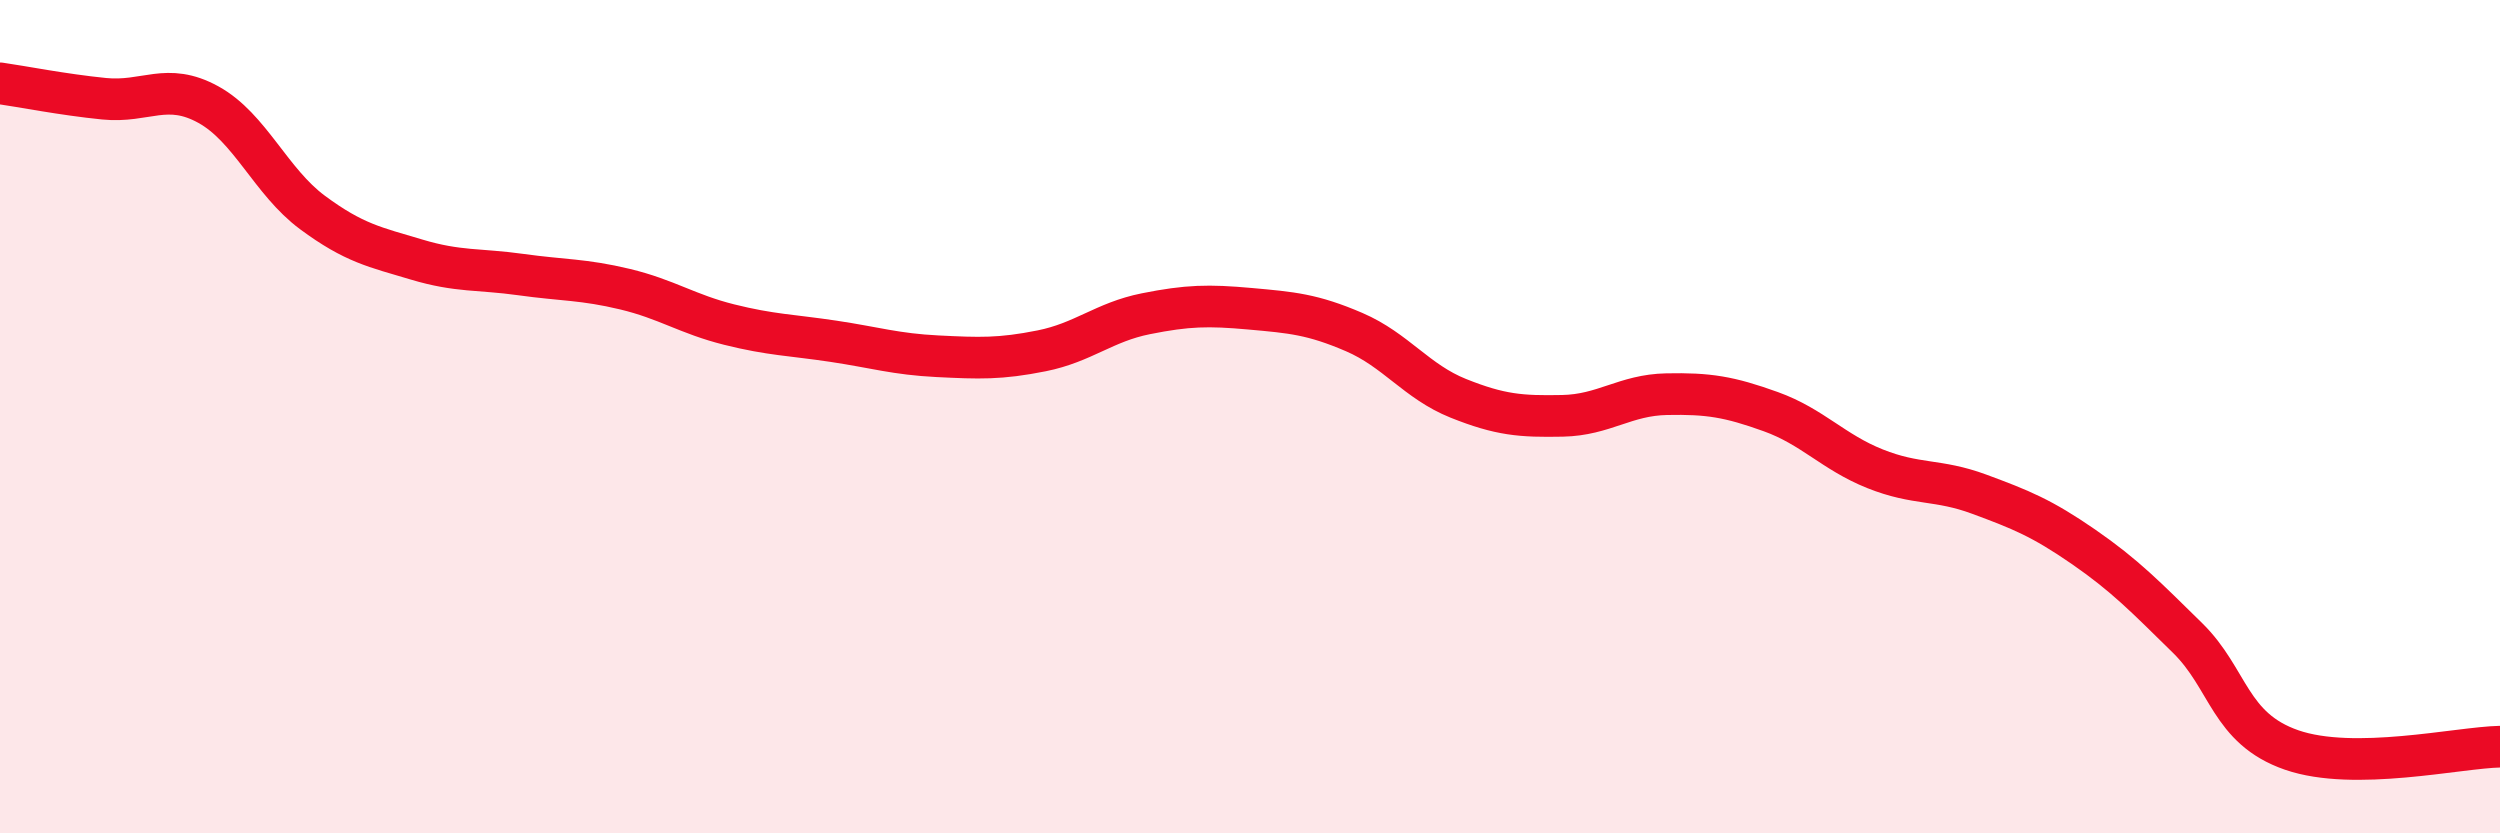
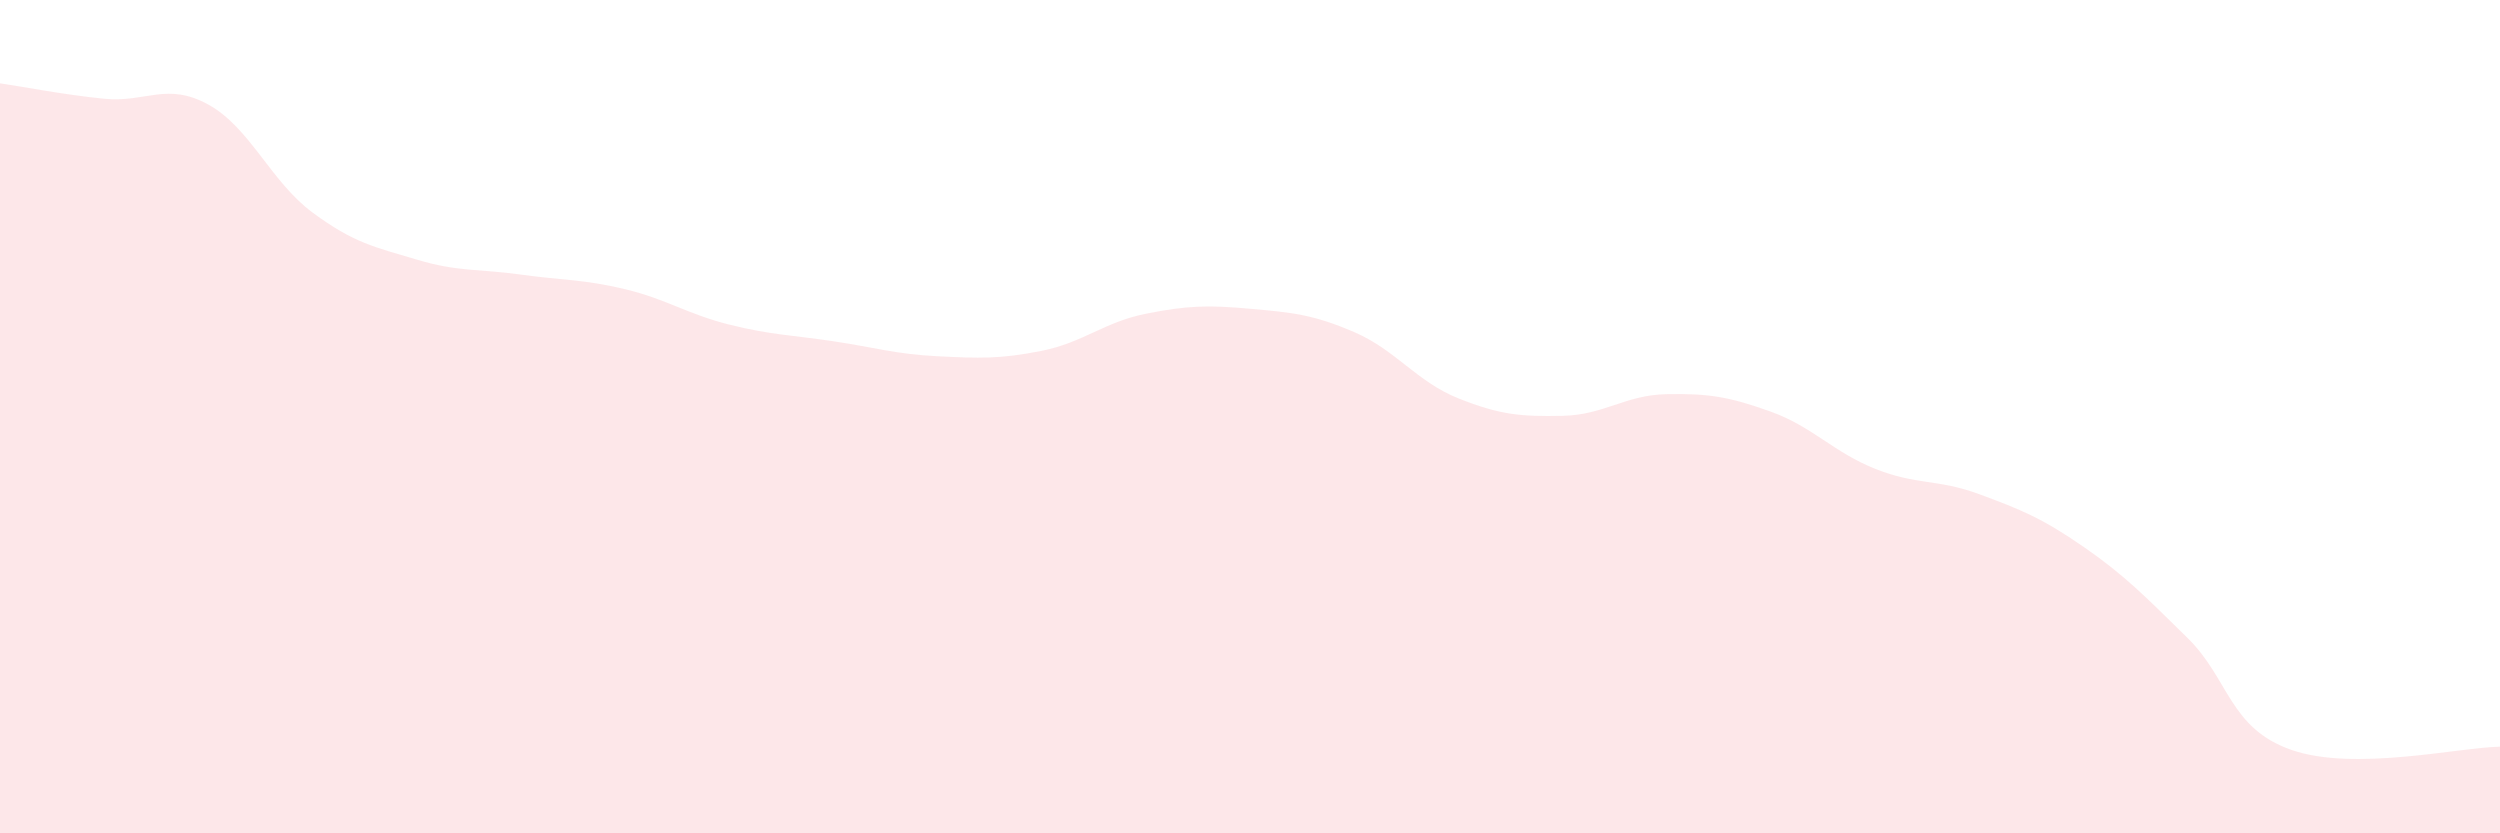
<svg xmlns="http://www.w3.org/2000/svg" width="60" height="20" viewBox="0 0 60 20">
  <path d="M 0,2 C 0.5,2.07 1.5,2.27 2.5,2.37 C 3.5,2.47 4,1.96 5,2.51 C 6,3.06 6.5,4.36 7.5,5.1 C 8.5,5.84 9,5.93 10,6.23 C 11,6.53 11.5,6.45 12.5,6.59 C 13.5,6.73 14,6.7 15,6.94 C 16,7.18 16.5,7.54 17.5,7.79 C 18.5,8.04 19,8.04 20,8.19 C 21,8.34 21.5,8.5 22.5,8.55 C 23.5,8.6 24,8.62 25,8.42 C 26,8.22 26.5,7.73 27.5,7.53 C 28.5,7.33 29,7.32 30,7.41 C 31,7.5 31.5,7.54 32.5,7.97 C 33.5,8.4 34,9.16 35,9.56 C 36,9.96 36.5,10 37.5,9.98 C 38.5,9.96 39,9.48 40,9.46 C 41,9.44 41.5,9.52 42.5,9.88 C 43.5,10.24 44,10.85 45,11.25 C 46,11.65 46.5,11.49 47.5,11.86 C 48.5,12.23 49,12.43 50,13.12 C 51,13.81 51.5,14.33 52.5,15.31 C 53.5,16.29 53.5,17.48 55,18 C 56.5,18.52 59,17.94 60,17.92L60 20L0 20Z" fill="#EB0A25" opacity="0.1" stroke-linecap="round" stroke-linejoin="round" />
-   <path d="M 0,2 C 0.5,2.07 1.5,2.27 2.5,2.37 C 3.5,2.47 4,1.96 5,2.51 C 6,3.06 6.5,4.36 7.5,5.1 C 8.5,5.84 9,5.93 10,6.23 C 11,6.53 11.5,6.45 12.5,6.59 C 13.5,6.73 14,6.7 15,6.94 C 16,7.18 16.5,7.54 17.5,7.79 C 18.5,8.04 19,8.04 20,8.19 C 21,8.34 21.5,8.5 22.5,8.55 C 23.5,8.6 24,8.62 25,8.42 C 26,8.22 26.5,7.73 27.5,7.53 C 28.5,7.33 29,7.32 30,7.41 C 31,7.5 31.5,7.54 32.5,7.97 C 33.5,8.4 34,9.16 35,9.56 C 36,9.96 36.5,10 37.5,9.98 C 38.5,9.96 39,9.48 40,9.46 C 41,9.44 41.5,9.52 42.5,9.88 C 43.5,10.24 44,10.85 45,11.25 C 46,11.65 46.5,11.49 47.5,11.86 C 48.5,12.23 49,12.43 50,13.12 C 51,13.81 51.5,14.33 52.5,15.31 C 53.5,16.29 53.5,17.48 55,18 C 56.5,18.52 59,17.94 60,17.92" stroke="#EB0A25" stroke-width="1" fill="none" stroke-linecap="round" stroke-linejoin="round" />
</svg>